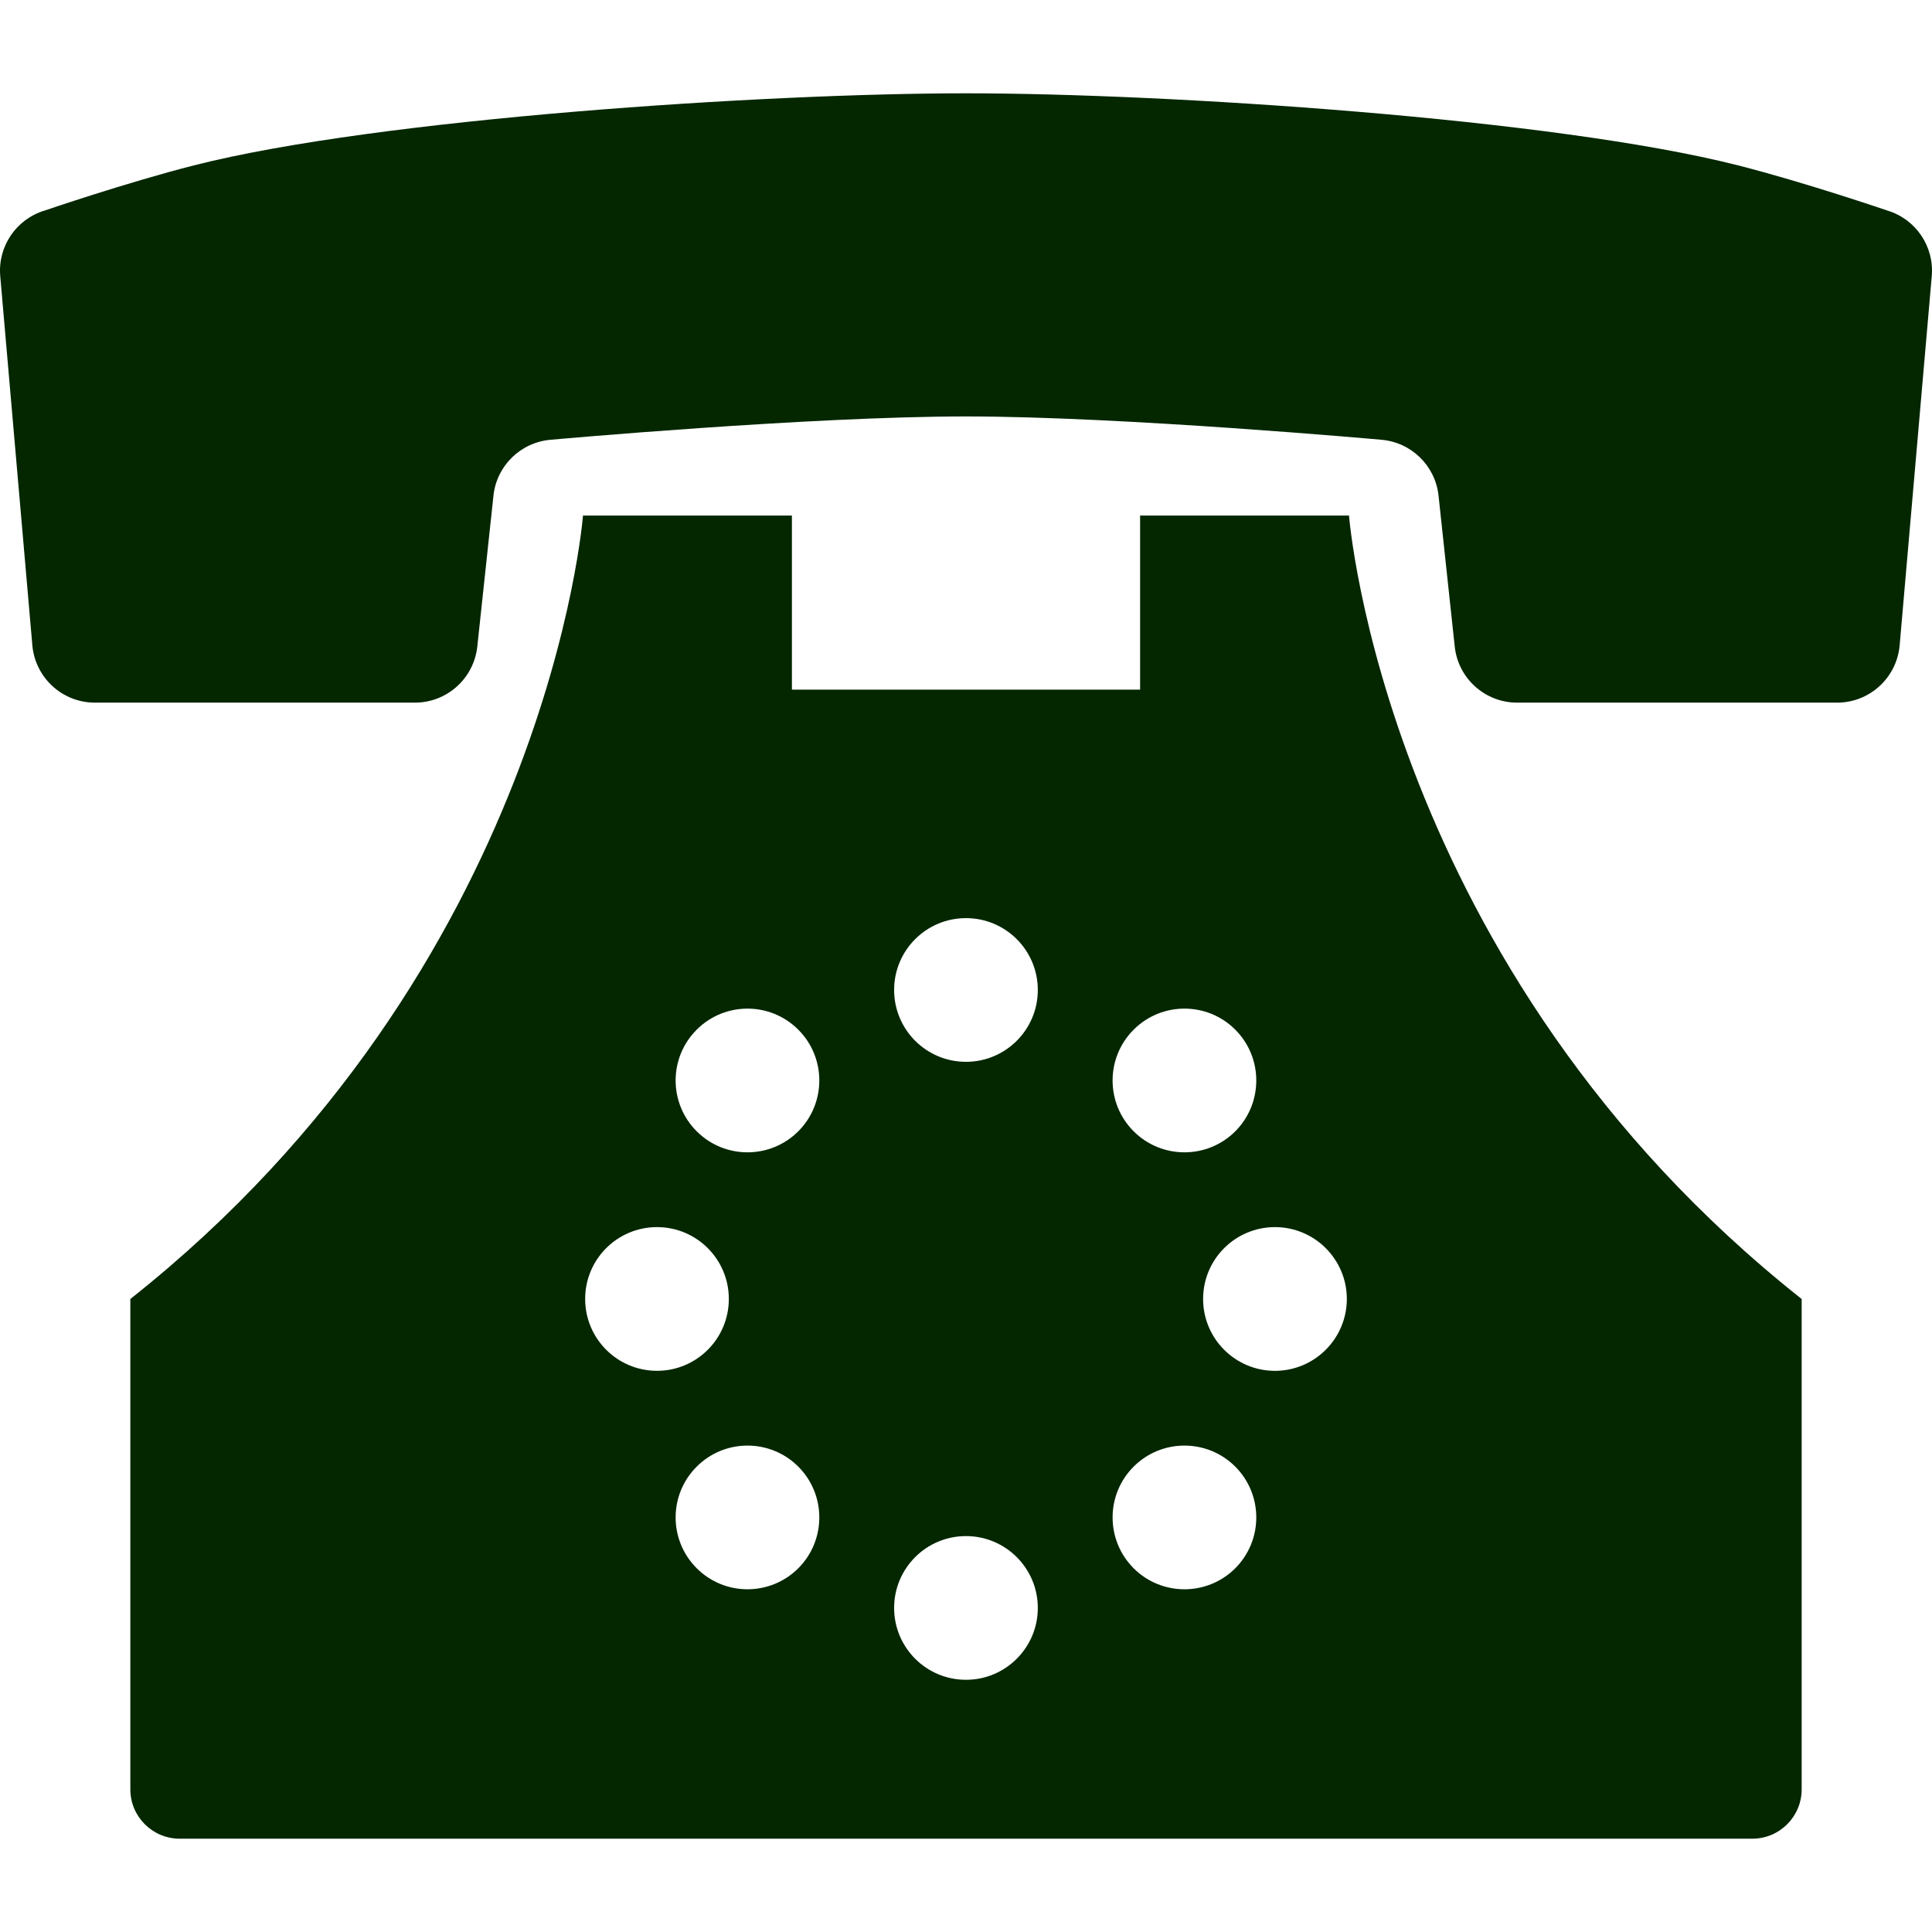
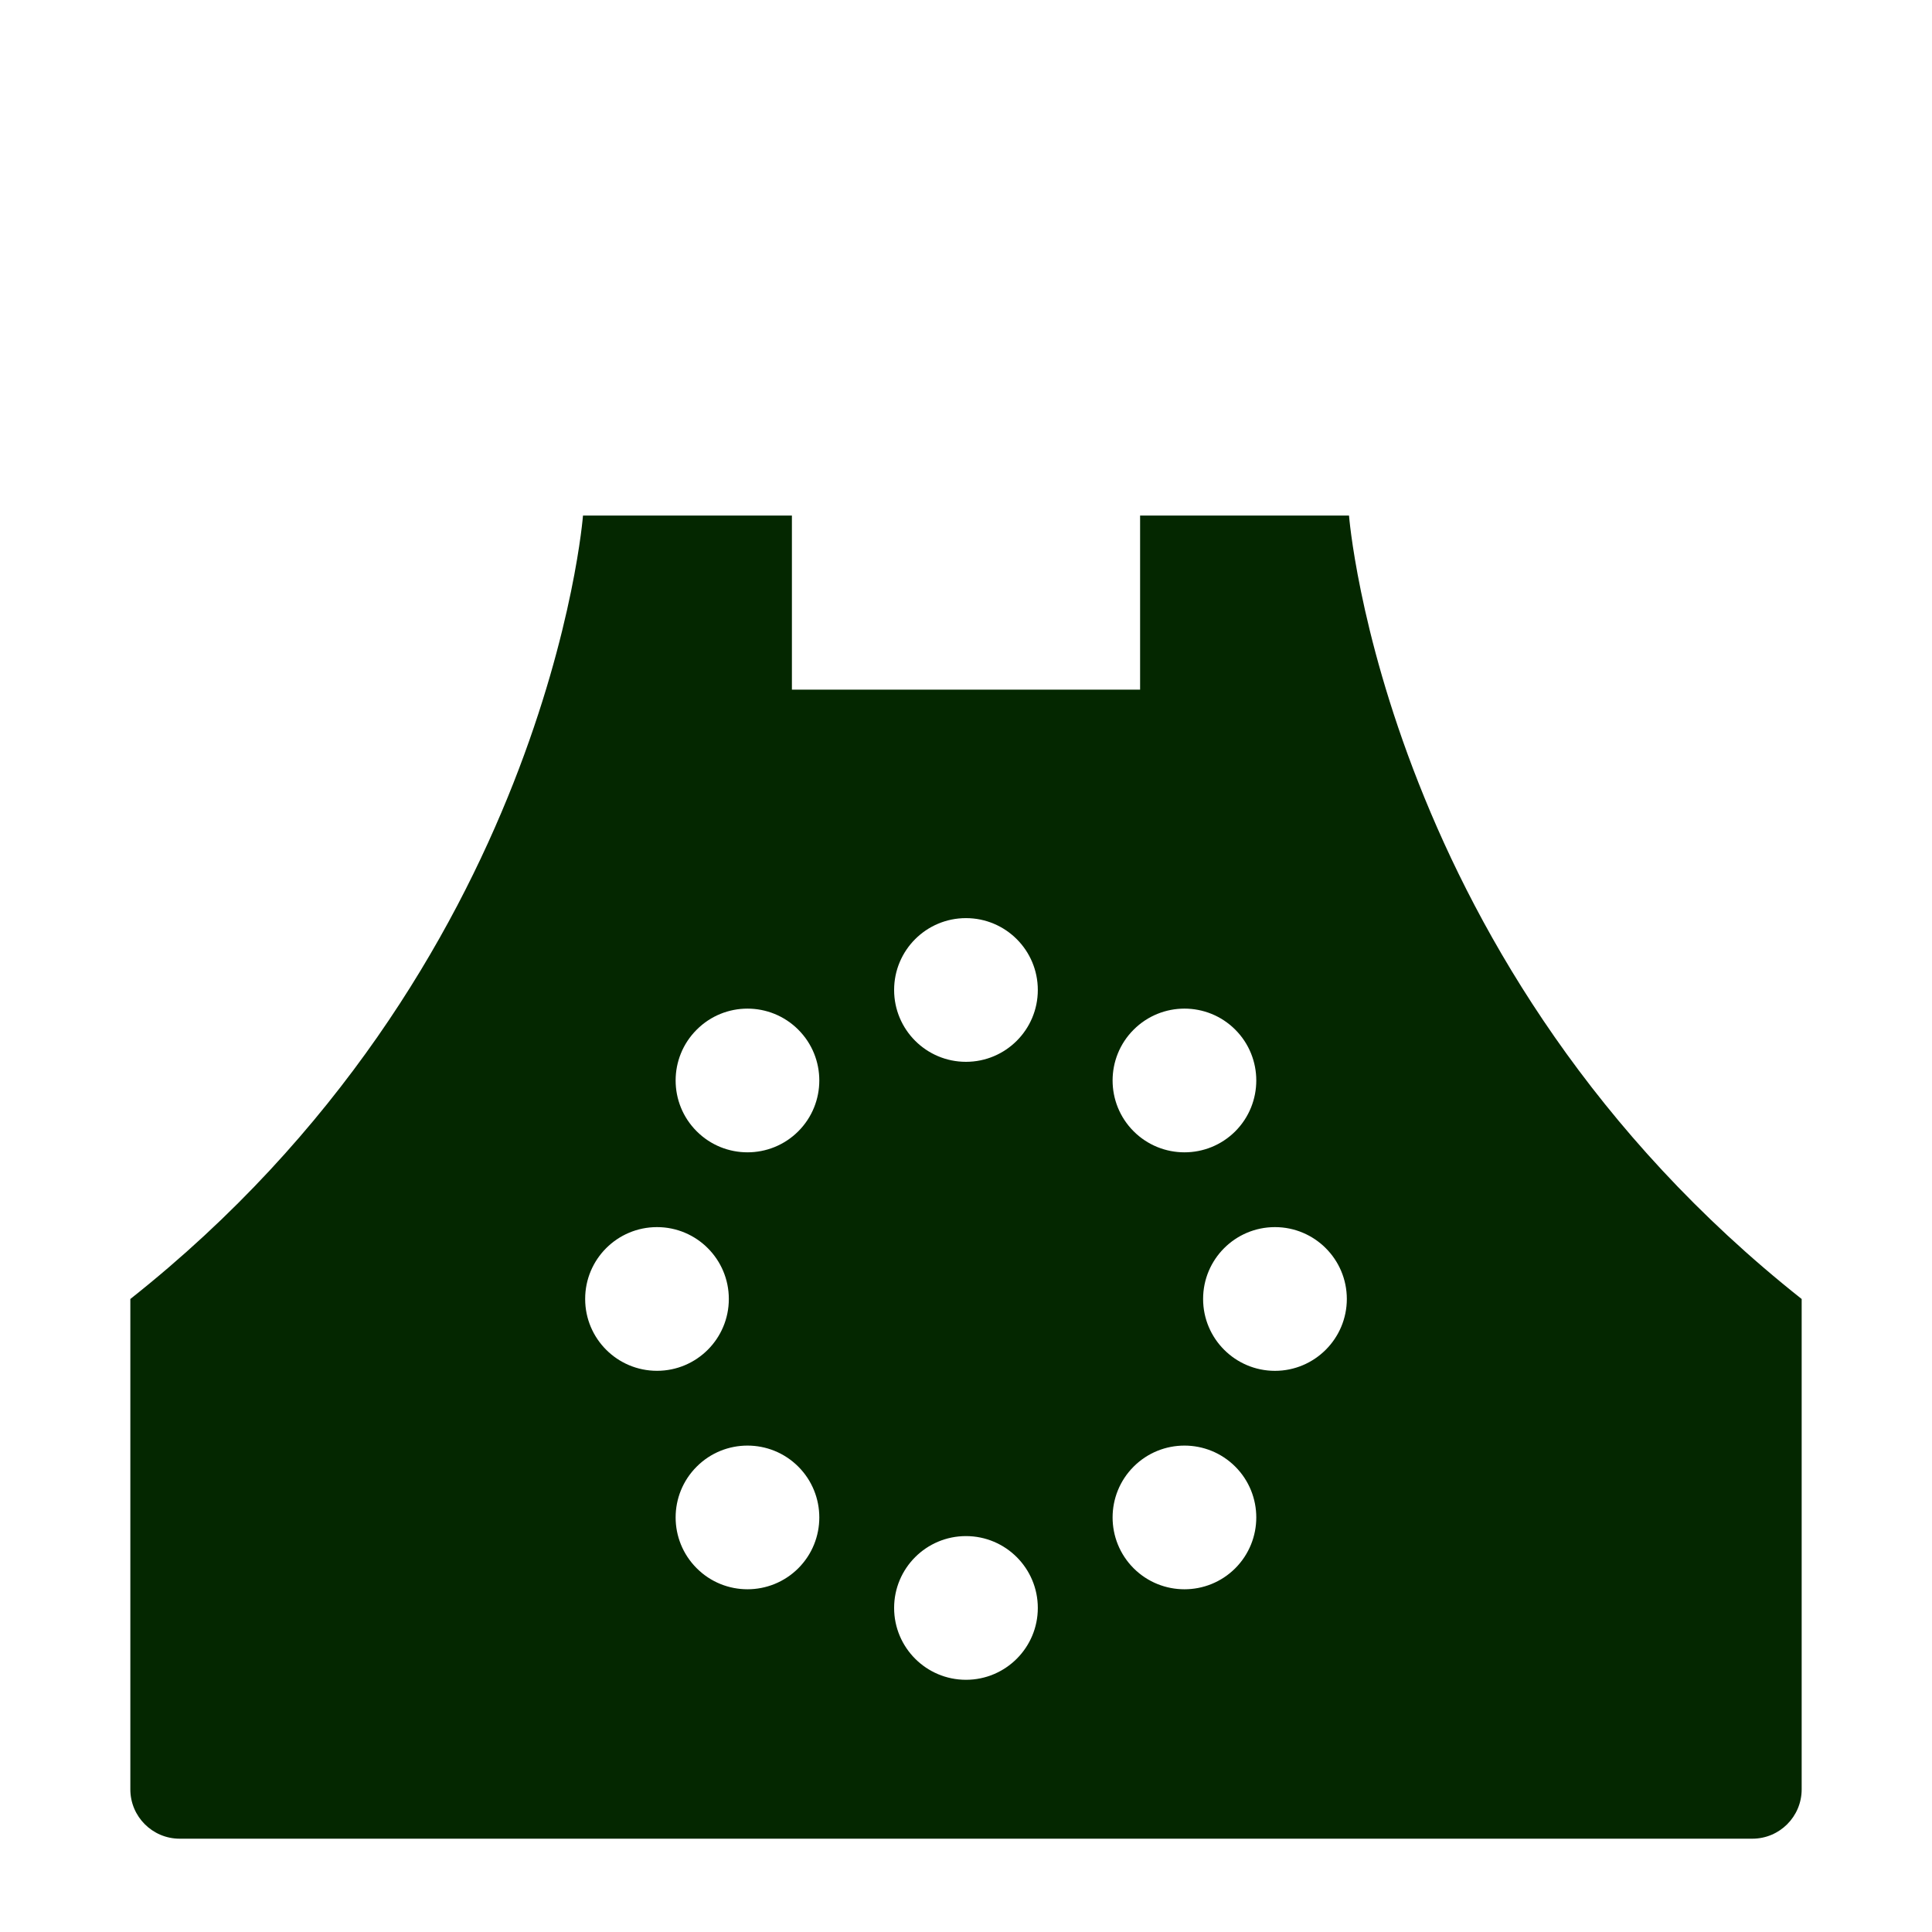
<svg xmlns="http://www.w3.org/2000/svg" version="1.1" id="_x32_" x="0px" y="0px" viewBox="0 0 512 512" style="width: 512px; height: 512px; opacity: 1;" xml:space="preserve">
  <style type="text/css">
	.st0{fill:#4B4B4B;}
</style>
  <g>
-     <path class="st0" d="M500.176,55.798c0,0-21.734-7.434-39.55-11.967C411.686,31.369,308.823,24.727,256,24.727   S100.314,31.369,51.374,43.831c-17.816,4.533-39.551,11.967-39.551,11.967c-7.542,2.28-12.444,9.524-11.76,17.374l8.507,97.835   c0.757,8.596,7.957,15.201,16.581,15.201h84.786c8.507,0,15.643-6.416,16.554-14.878l4.28-39.973   c0.847-7.93,7.2-14.138,15.148-14.815c0,0,68.485-6.182,110.081-6.182c41.588,0,110.081,6.182,110.081,6.182   c7.948,0.676,14.301,6.885,15.148,14.815l4.29,39.973c0.9,8.462,8.038,14.878,16.544,14.878h84.778   c8.633,0,15.833-6.605,16.59-15.201l8.507-97.835C512.621,65.322,507.718,58.078,500.176,55.798z" style="fill: rgb(4, 39, 0);" />
    <path class="st0" d="M357.502,136.629h-55.365v46.137h-92.274v-46.137h-55.365c0,0-9.228,119.957-119.957,207.618   c0,32.296,0,129.95,0,129.95c0,7.218,5.858,13.076,13.075,13.076h416.768c7.219,0,13.075-5.858,13.075-13.076   c0,0,0-97.654,0-129.95C366.729,256.586,357.502,136.629,357.502,136.629z M300.425,388.672c7.435-7.434,19.5-7.434,26.934,0   c7.426,7.435,7.426,19.491,0,26.935c-7.434,7.425-19.499,7.425-26.934,0C292.991,408.163,292.991,396.106,300.425,388.672z    M327.359,299.812c-7.434,7.425-19.499,7.425-26.934-0.008c-7.434-7.434-7.434-19.5,0-26.926c7.435-7.443,19.5-7.443,26.934-0.009   C334.785,280.303,334.785,292.369,327.359,299.812z M337.876,363.288c-10.517-0.009-19.041-8.534-19.041-19.05   c0-10.516,8.524-19.041,19.041-19.041c10.507,0,19.041,8.525,19.049,19.041C356.917,354.753,348.383,363.278,337.876,363.288z    M255.991,407.081c10.516,0,19.04,8.526,19.04,19.041c0,10.507-8.524,19.041-19.04,19.041c-10.516,0-19.041-8.534-19.041-19.041   C236.95,415.607,245.475,407.081,255.991,407.081z M255.991,281.394c-10.516,0-19.041-8.525-19.041-19.041   c0-10.517,8.524-19.041,19.041-19.041c10.516,0,19.04,8.524,19.04,19.041C275.031,272.869,266.507,281.394,255.991,281.394z    M184.632,388.672c7.424-7.434,19.491-7.434,26.925,0c7.425,7.435,7.425,19.491,0.009,26.926c-7.443,7.434-19.51,7.434-26.934,0   C177.188,408.163,177.188,396.106,184.632,388.672z M184.632,299.804c-7.444-7.434-7.444-19.5,0-26.926   c7.424-7.443,19.491-7.443,26.925,0c7.425,7.425,7.425,19.491,0,26.926C204.123,307.237,192.056,307.237,184.632,299.804z    M174.115,325.197c10.507,0,19.032,8.525,19.032,19.041c0,10.516-8.524,19.041-19.032,19.041c-10.525,0-19.049-8.525-19.041-19.041   C155.066,333.722,163.59,325.197,174.115,325.197z" style="fill: rgb(4, 39, 0);" />
  </g>
</svg>